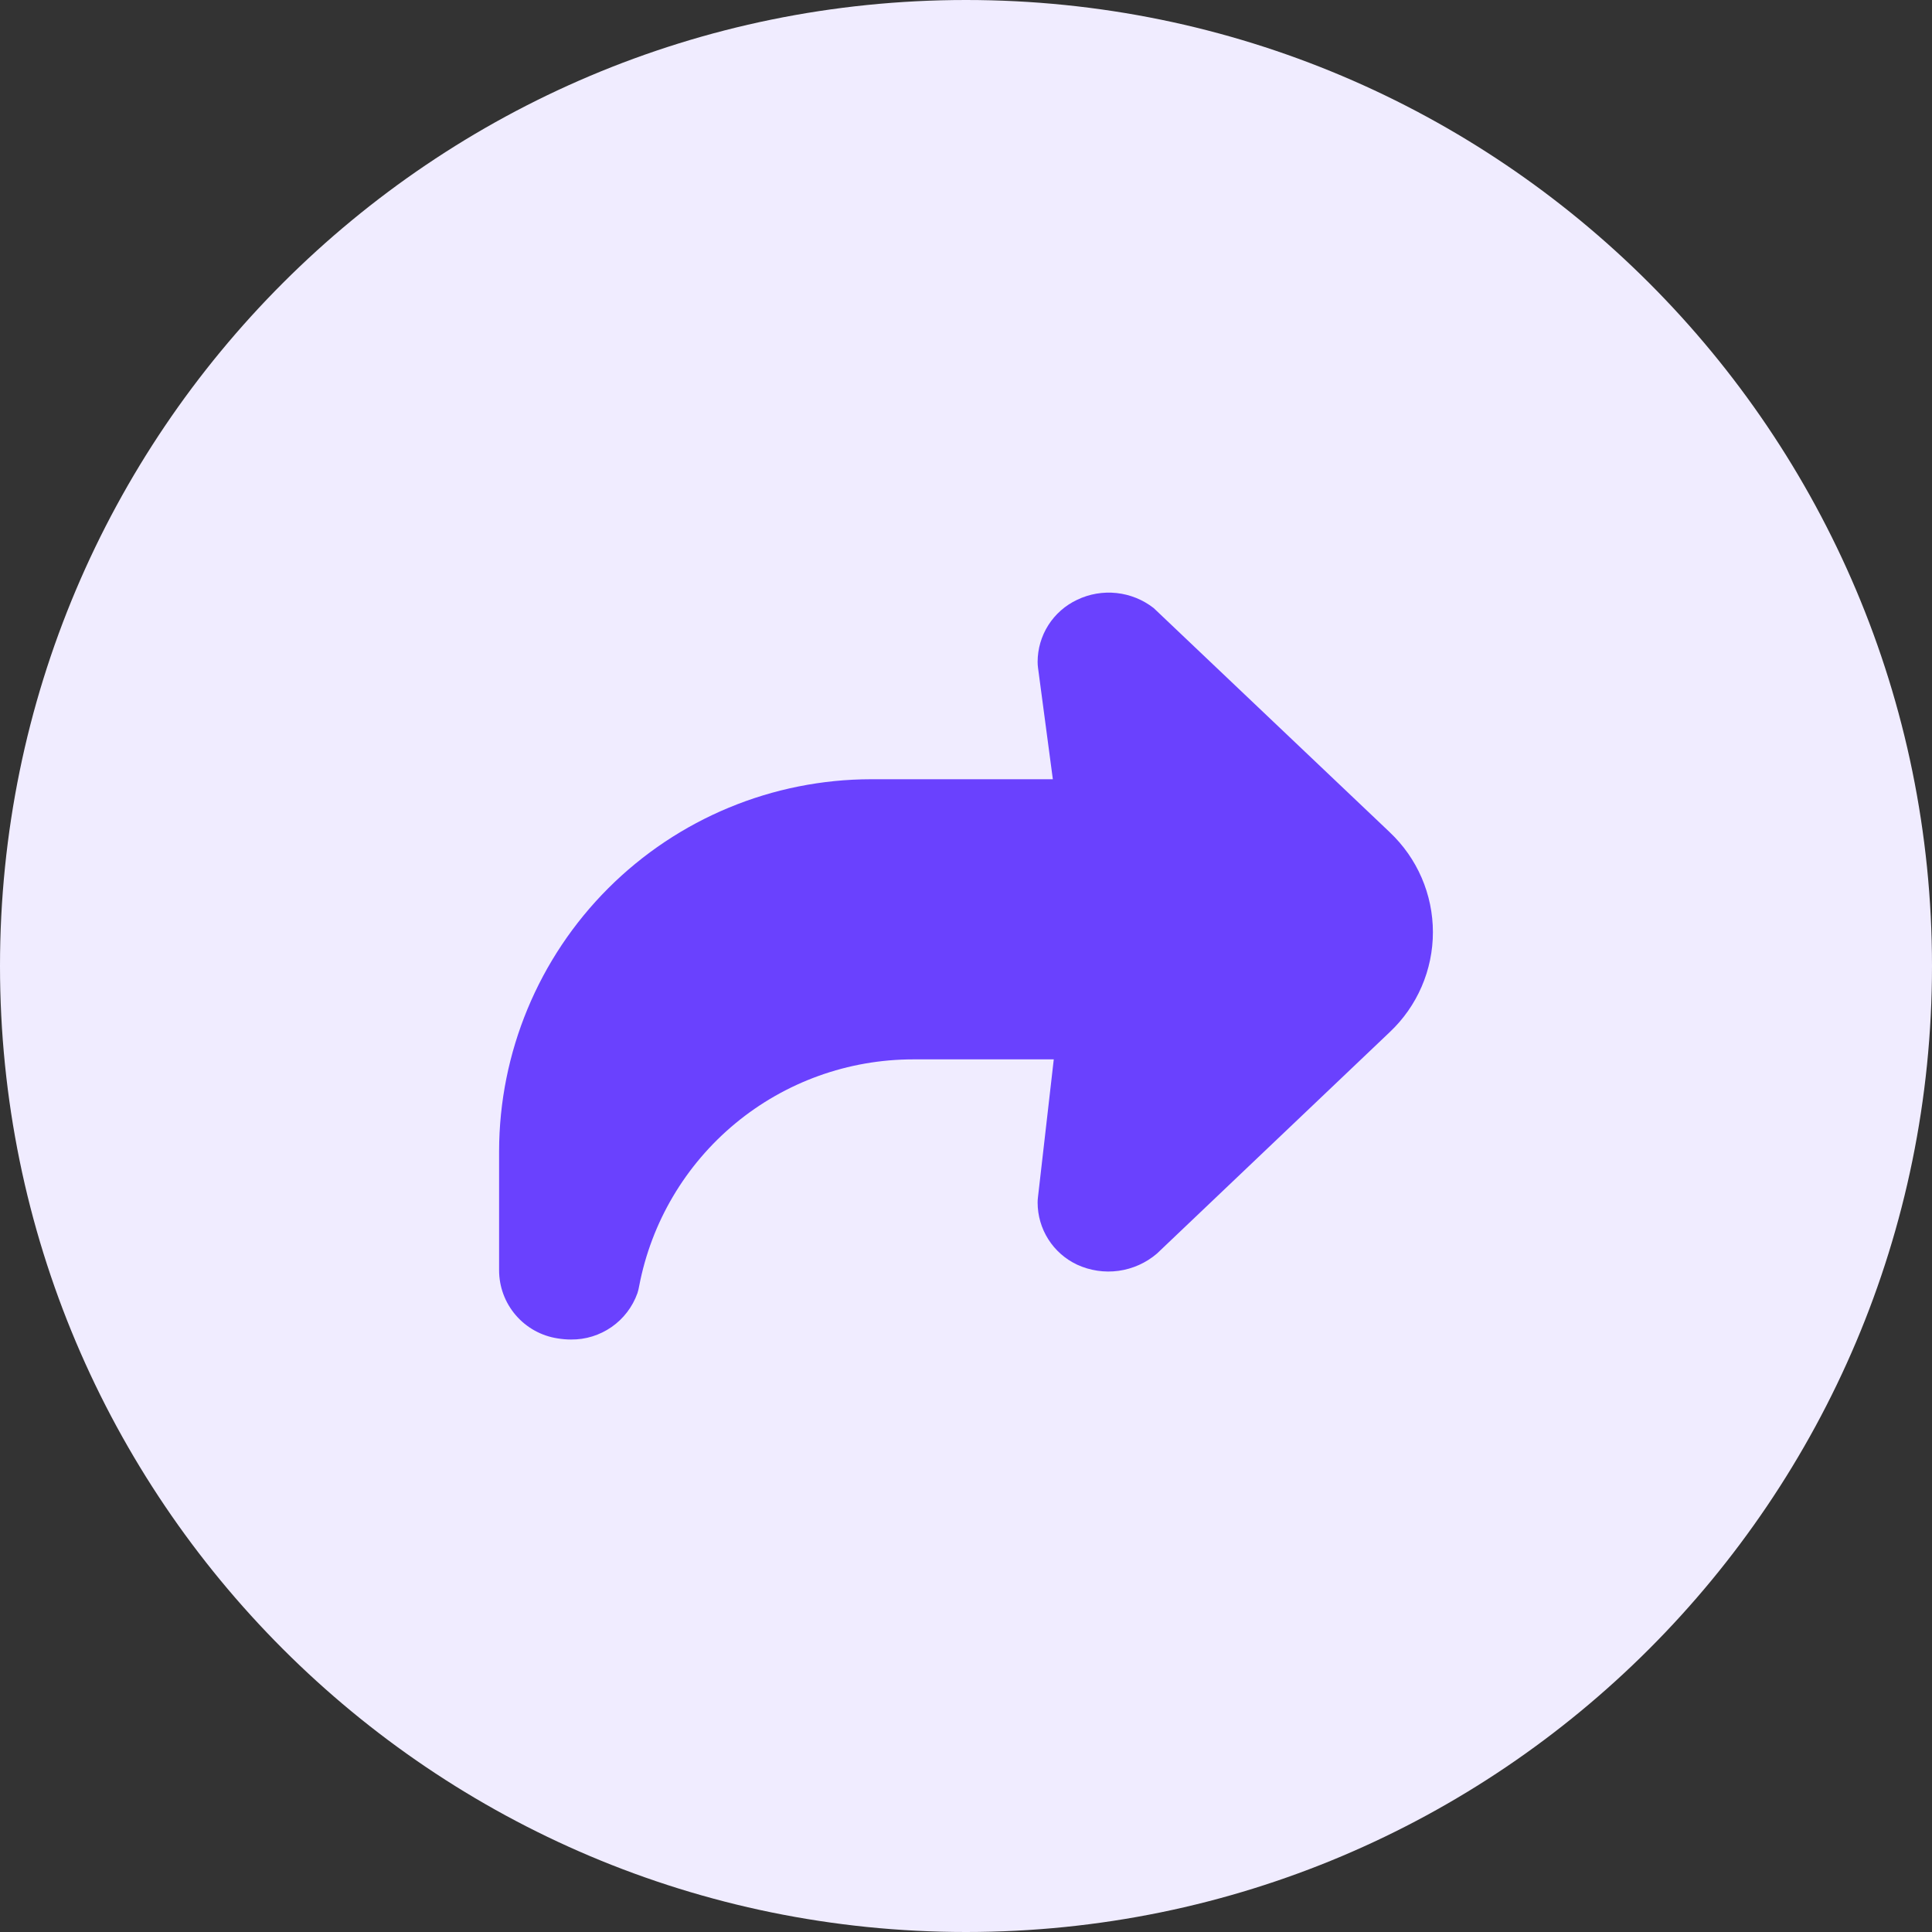
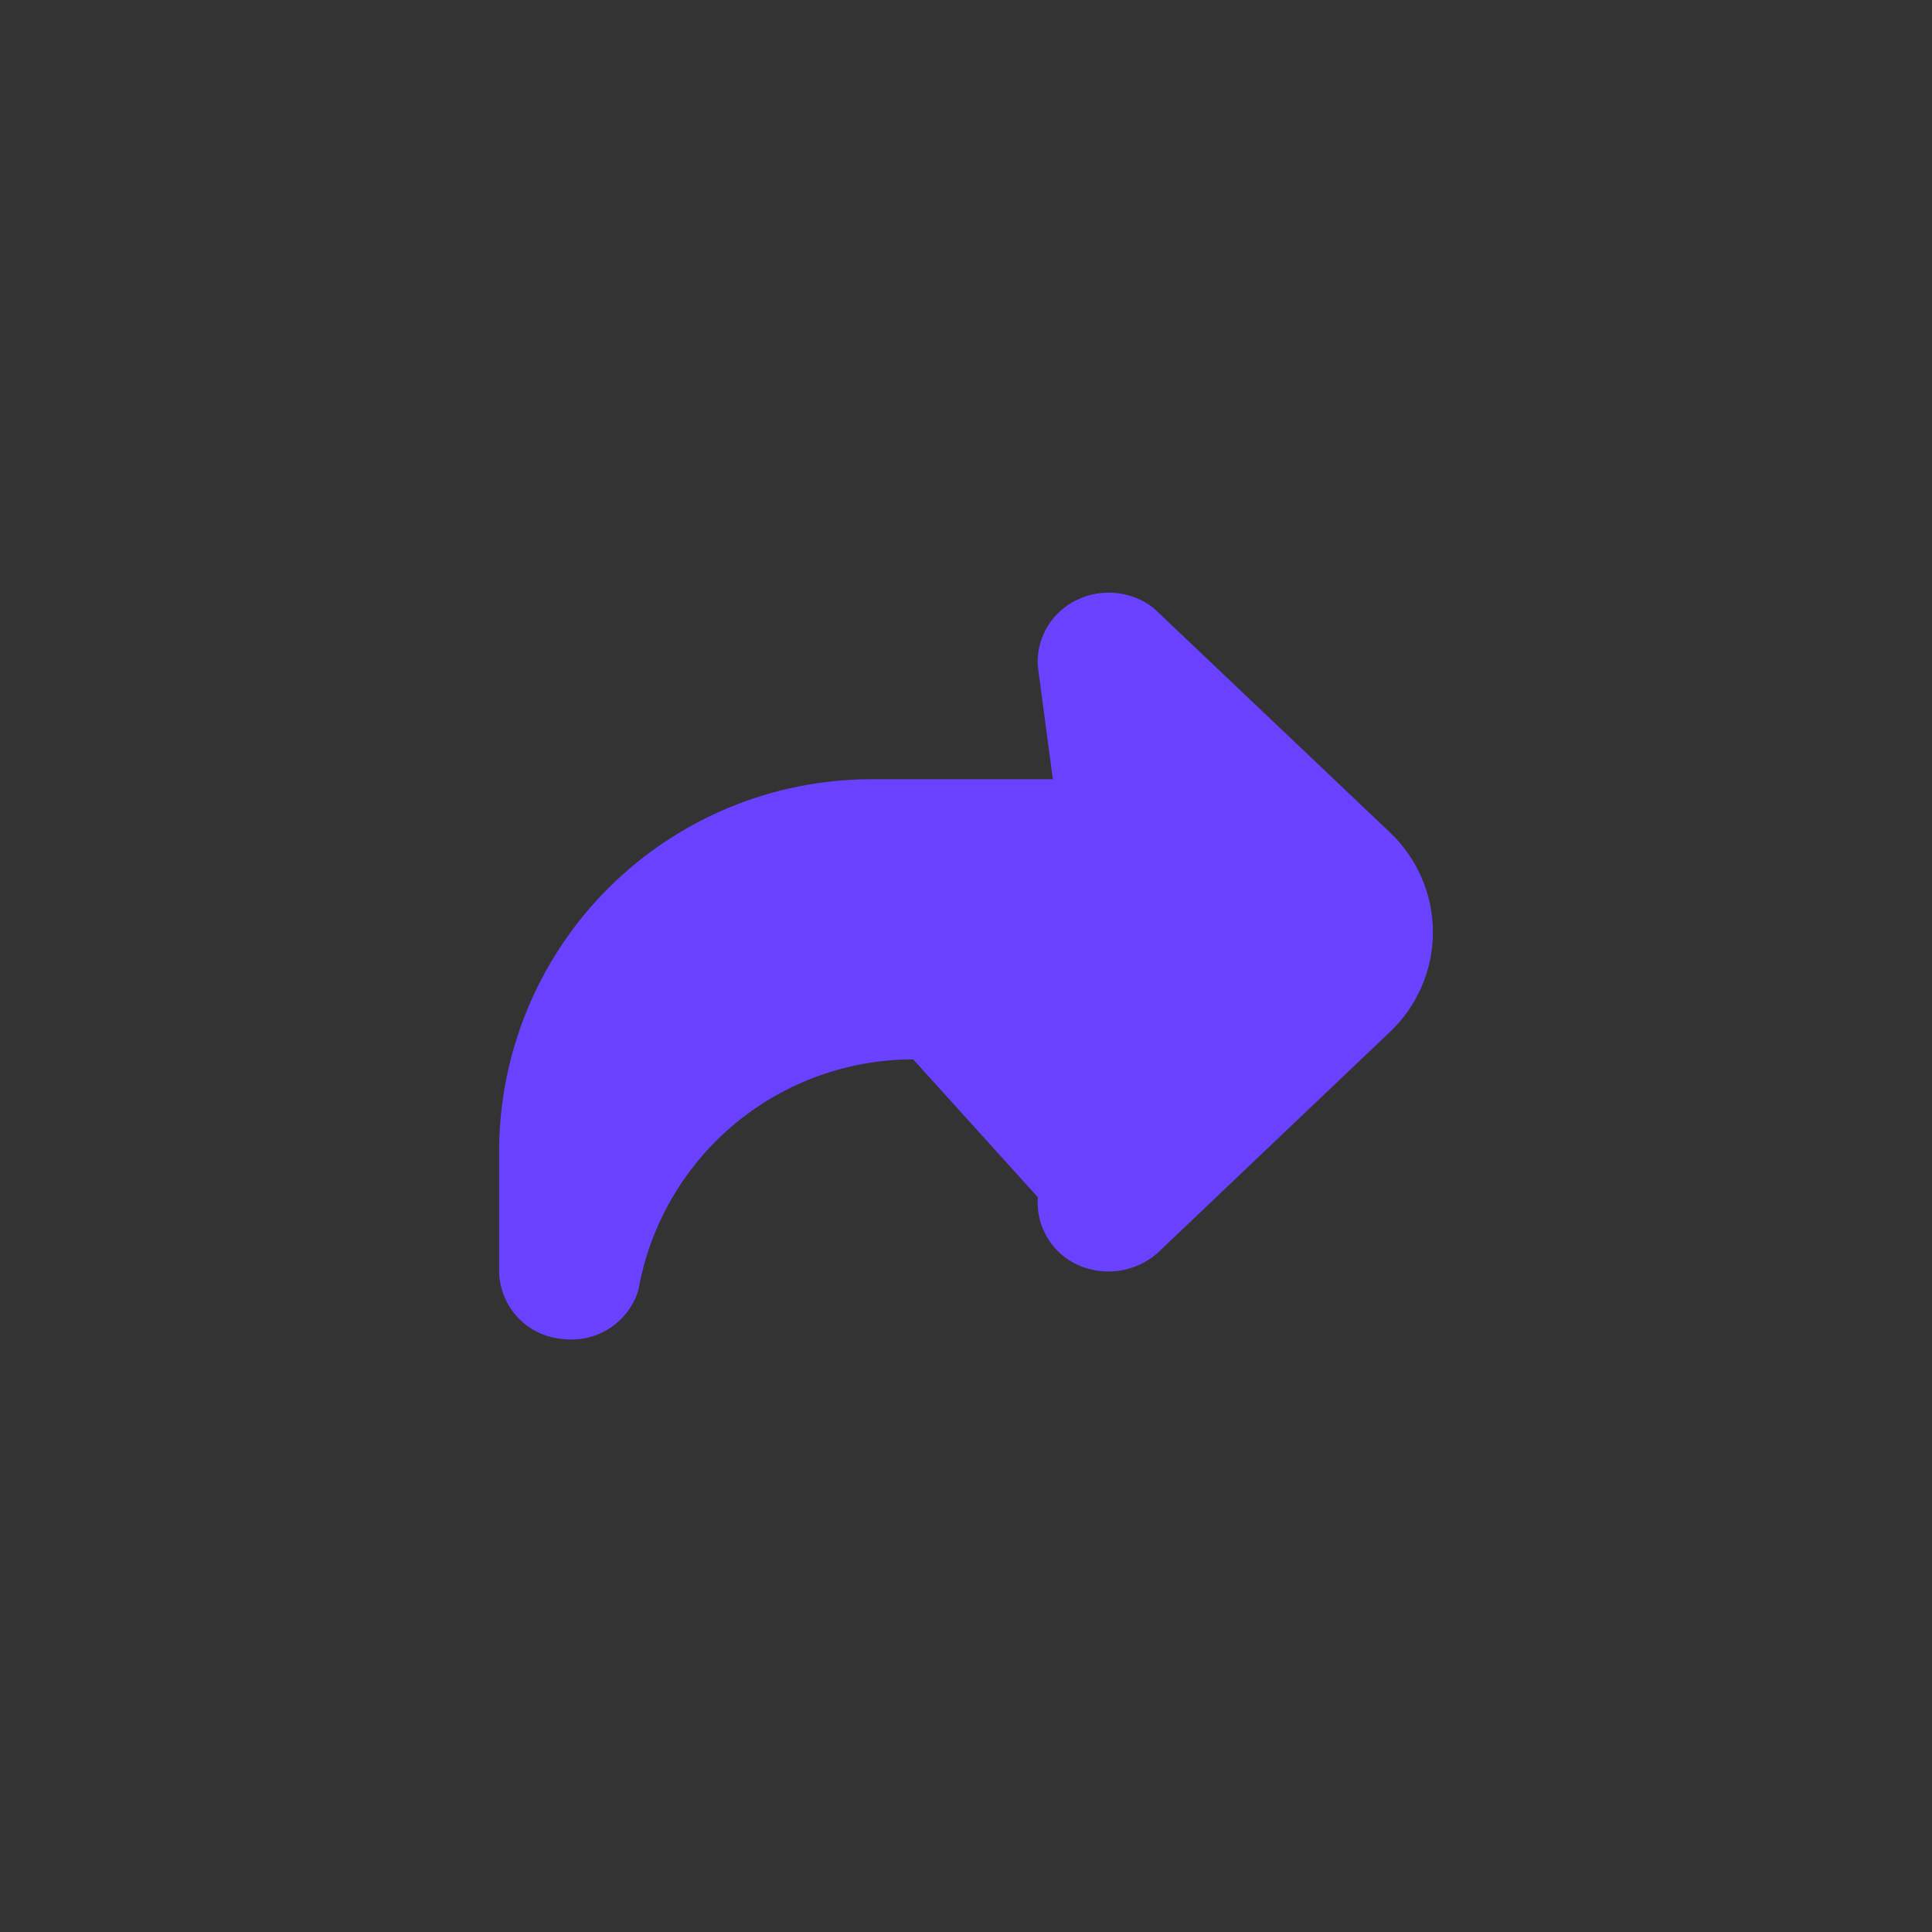
<svg xmlns="http://www.w3.org/2000/svg" width="100" height="100" viewBox="0 0 100 100" fill="none">
  <rect x="0" y="0" width="100" height="100" fill="#333333" stroke="none" />
-   <path d="M0 50C0 22.386 22.386 0 50 0C77.614 0 100 22.386 100 50C100 77.614 77.614 100 50 100C22.386 100 0 77.614 0 50Z" fill="#F0ECFF" />
-   <path d="M71.931 43.074L59.715 31.474C59.159 31.04 58.493 30.77 57.791 30.695C57.09 30.62 56.382 30.742 55.747 31.048C55.138 31.335 54.623 31.789 54.262 32.356C53.901 32.924 53.709 33.582 53.707 34.255C53.707 34.362 53.714 34.468 53.729 34.574L54.495 40.333H45.092C39.986 40.338 35.092 42.368 31.481 45.978C27.871 49.587 25.84 54.481 25.833 59.587V65.747C25.833 66.6 26.138 67.425 26.694 68.072C27.249 68.719 28.018 69.146 28.861 69.275C29.09 69.313 29.321 69.333 29.553 69.333C30.304 69.342 31.039 69.115 31.655 68.686C32.272 68.257 32.739 67.646 32.992 66.938C33.032 66.817 33.062 66.692 33.083 66.566C33.713 63.265 35.474 60.288 38.063 58.146C40.652 56.004 43.907 54.833 47.267 54.833H54.543L53.724 61.974C53.712 62.066 53.707 62.158 53.707 62.25C53.709 62.923 53.901 63.581 54.262 64.149C54.623 64.717 55.138 65.17 55.747 65.457C56.418 65.767 57.165 65.879 57.898 65.778C58.631 65.676 59.319 65.367 59.882 64.886L71.931 53.424C72.637 52.76 73.2 51.958 73.584 51.068C73.969 50.178 74.167 49.219 74.167 48.25C74.167 47.281 73.969 46.322 73.584 45.432C73.2 44.542 72.637 43.74 71.931 43.076V43.074Z" fill="#6A41FE" />
+   <path d="M71.931 43.074L59.715 31.474C59.159 31.04 58.493 30.77 57.791 30.695C57.09 30.62 56.382 30.742 55.747 31.048C55.138 31.335 54.623 31.789 54.262 32.356C53.901 32.924 53.709 33.582 53.707 34.255C53.707 34.362 53.714 34.468 53.729 34.574L54.495 40.333H45.092C39.986 40.338 35.092 42.368 31.481 45.978C27.871 49.587 25.84 54.481 25.833 59.587V65.747C25.833 66.6 26.138 67.425 26.694 68.072C27.249 68.719 28.018 69.146 28.861 69.275C29.09 69.313 29.321 69.333 29.553 69.333C30.304 69.342 31.039 69.115 31.655 68.686C32.272 68.257 32.739 67.646 32.992 66.938C33.032 66.817 33.062 66.692 33.083 66.566C33.713 63.265 35.474 60.288 38.063 58.146C40.652 56.004 43.907 54.833 47.267 54.833L53.724 61.974C53.712 62.066 53.707 62.158 53.707 62.25C53.709 62.923 53.901 63.581 54.262 64.149C54.623 64.717 55.138 65.17 55.747 65.457C56.418 65.767 57.165 65.879 57.898 65.778C58.631 65.676 59.319 65.367 59.882 64.886L71.931 53.424C72.637 52.76 73.2 51.958 73.584 51.068C73.969 50.178 74.167 49.219 74.167 48.25C74.167 47.281 73.969 46.322 73.584 45.432C73.2 44.542 72.637 43.74 71.931 43.076V43.074Z" fill="#6A41FE" />
</svg>